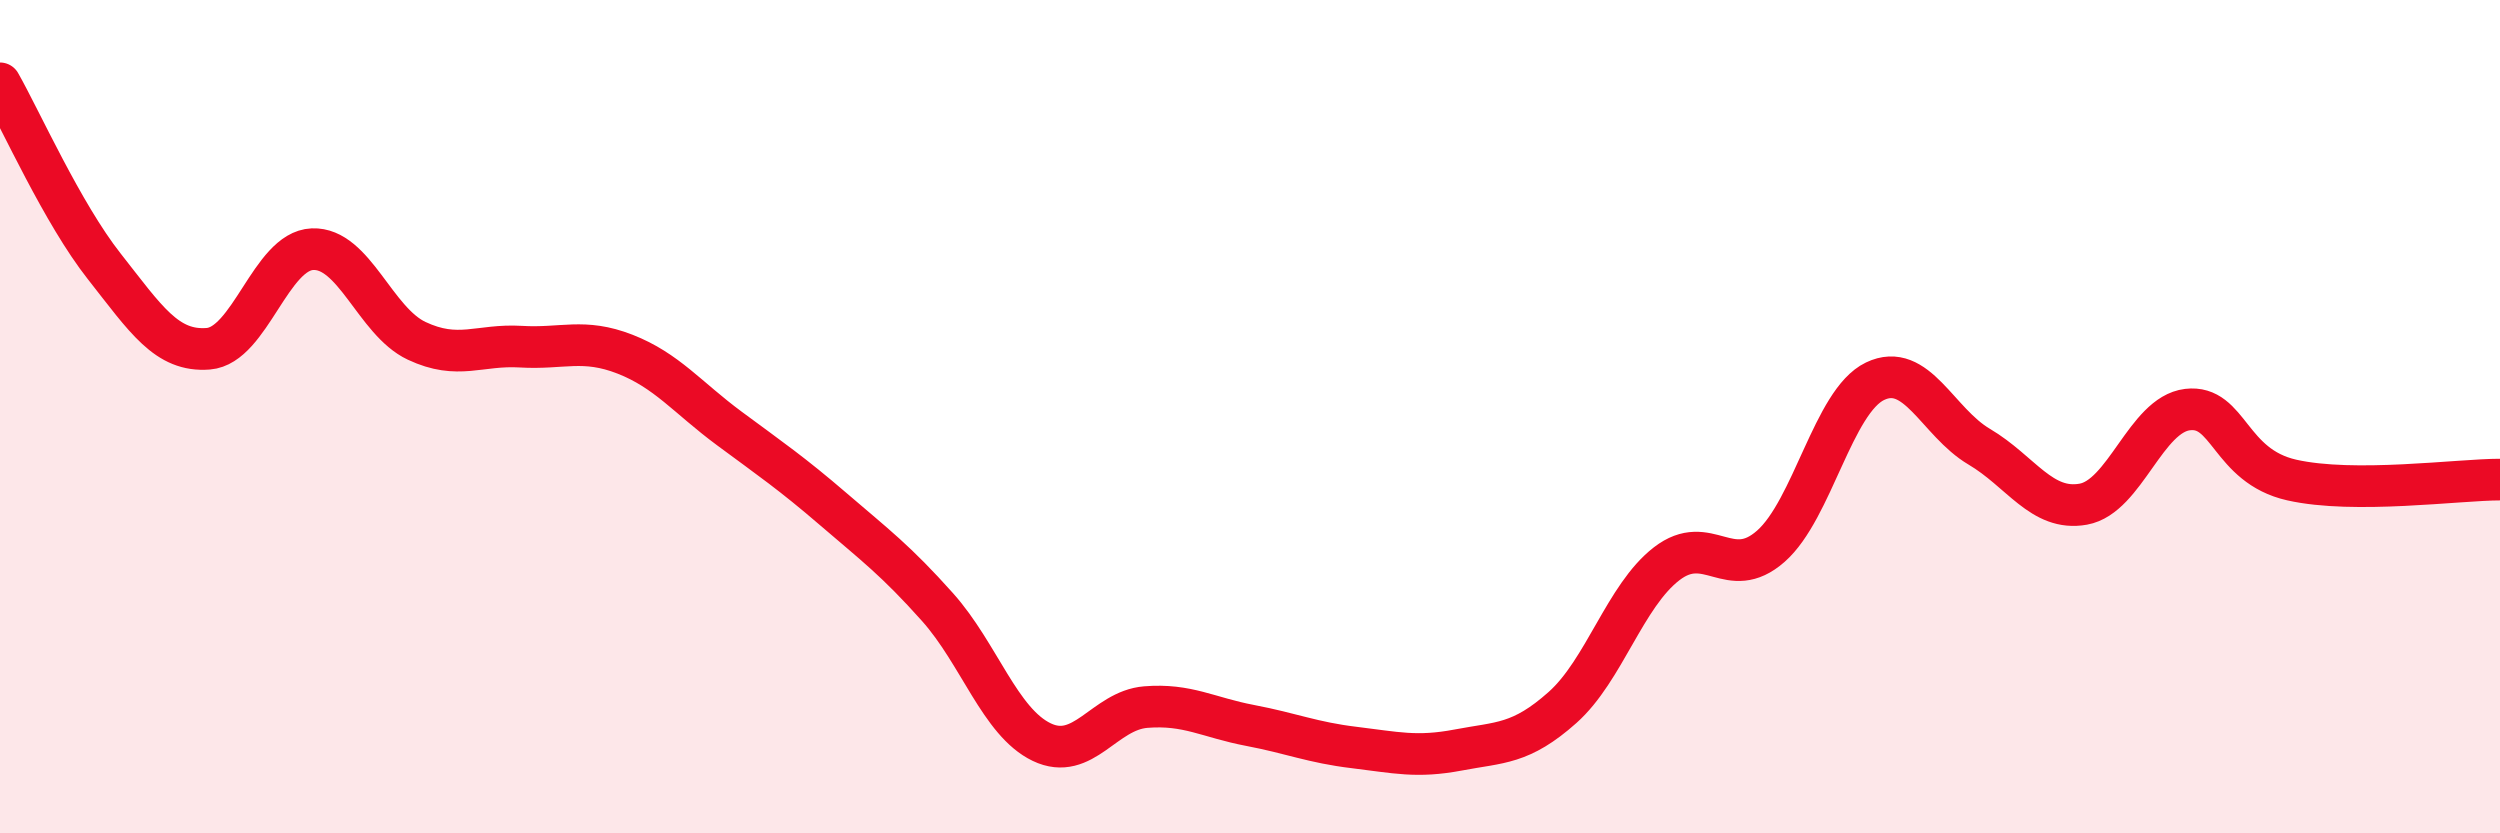
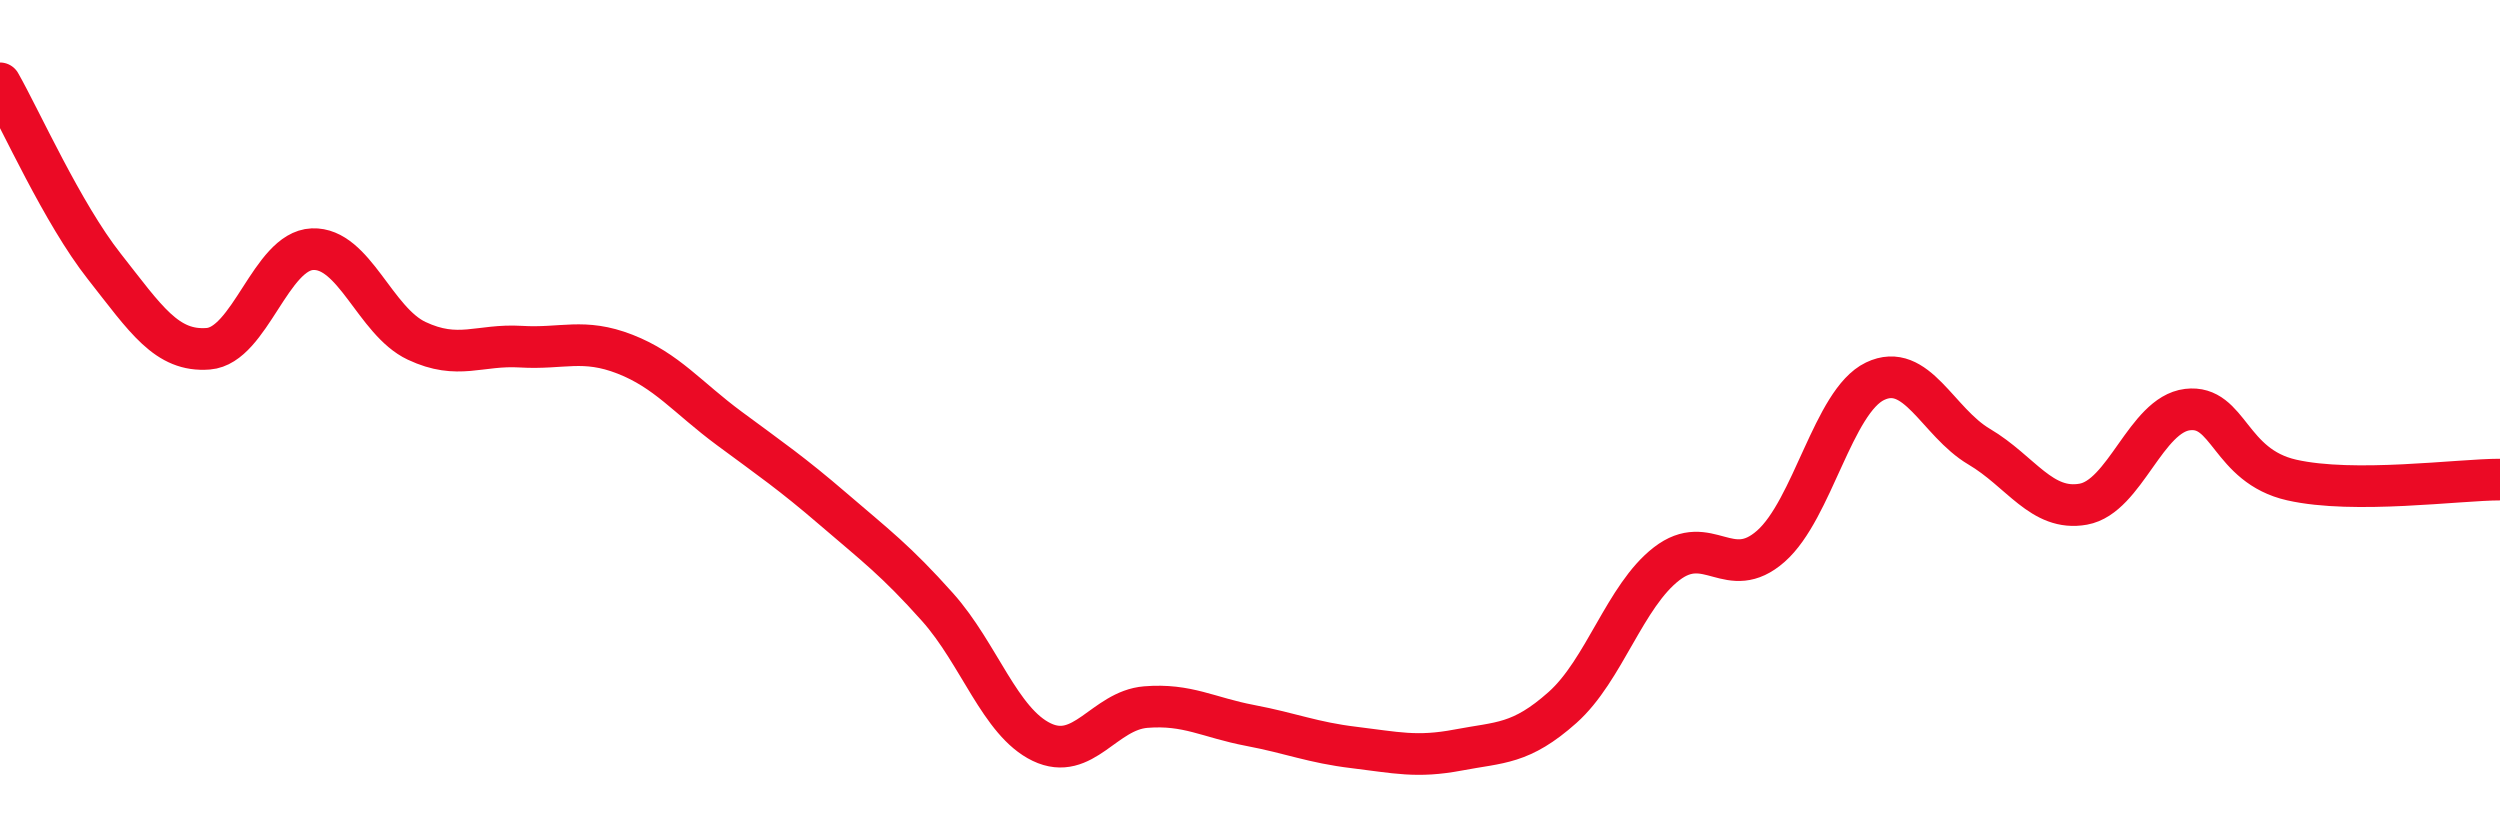
<svg xmlns="http://www.w3.org/2000/svg" width="60" height="20" viewBox="0 0 60 20">
-   <path d="M 0,2 C 0.5,2.88 1.5,5.12 2.5,6.39 C 3.5,7.66 4,8.45 5,8.37 C 6,8.29 6.5,6.02 7.5,5.98 C 8.5,5.94 9,7.71 10,8.18 C 11,8.65 11.5,8.26 12.5,8.32 C 13.5,8.38 14,8.11 15,8.5 C 16,8.89 16.5,9.54 17.5,10.28 C 18.5,11.02 19,11.36 20,12.22 C 21,13.08 21.5,13.45 22.5,14.57 C 23.5,15.69 24,17.33 25,17.81 C 26,18.29 26.5,17.05 27.5,16.97 C 28.5,16.89 29,17.22 30,17.41 C 31,17.6 31.5,17.82 32.5,17.94 C 33.5,18.06 34,18.19 35,18 C 36,17.81 36.5,17.87 37.5,16.98 C 38.5,16.09 39,14.3 40,13.53 C 41,12.76 41.5,13.99 42.5,13.11 C 43.5,12.23 44,9.63 45,9.15 C 46,8.67 46.5,10.13 47.5,10.72 C 48.5,11.31 49,12.28 50,12.1 C 51,11.92 51.5,9.95 52.5,9.83 C 53.5,9.71 53.5,11.18 55,11.52 C 56.5,11.86 59,11.51 60,11.51L60 20L0 20Z" fill="#EB0A25" opacity="0.1" stroke-linecap="round" stroke-linejoin="round" />
  <path d="M 0,2 C 0.5,2.88 1.5,5.12 2.5,6.39 C 3.5,7.66 4,8.45 5,8.37 C 6,8.29 6.5,6.02 7.5,5.98 C 8.5,5.94 9,7.71 10,8.18 C 11,8.65 11.5,8.26 12.5,8.32 C 13.5,8.38 14,8.11 15,8.5 C 16,8.89 16.5,9.54 17.5,10.28 C 18.5,11.02 19,11.36 20,12.22 C 21,13.08 21.5,13.45 22.5,14.57 C 23.5,15.69 24,17.33 25,17.81 C 26,18.29 26.5,17.05 27.5,16.97 C 28.5,16.89 29,17.22 30,17.41 C 31,17.6 31.5,17.82 32.5,17.94 C 33.5,18.06 34,18.19 35,18 C 36,17.81 36.5,17.87 37.5,16.98 C 38.5,16.09 39,14.3 40,13.53 C 41,12.76 41.5,13.99 42.5,13.11 C 43.5,12.23 44,9.63 45,9.15 C 46,8.67 46.5,10.13 47.5,10.72 C 48.5,11.31 49,12.28 50,12.1 C 51,11.92 51.5,9.95 52.5,9.83 C 53.5,9.71 53.5,11.18 55,11.52 C 56.5,11.86 59,11.51 60,11.51" stroke="#EB0A25" stroke-width="1" fill="none" stroke-linecap="round" stroke-linejoin="round" />
</svg>